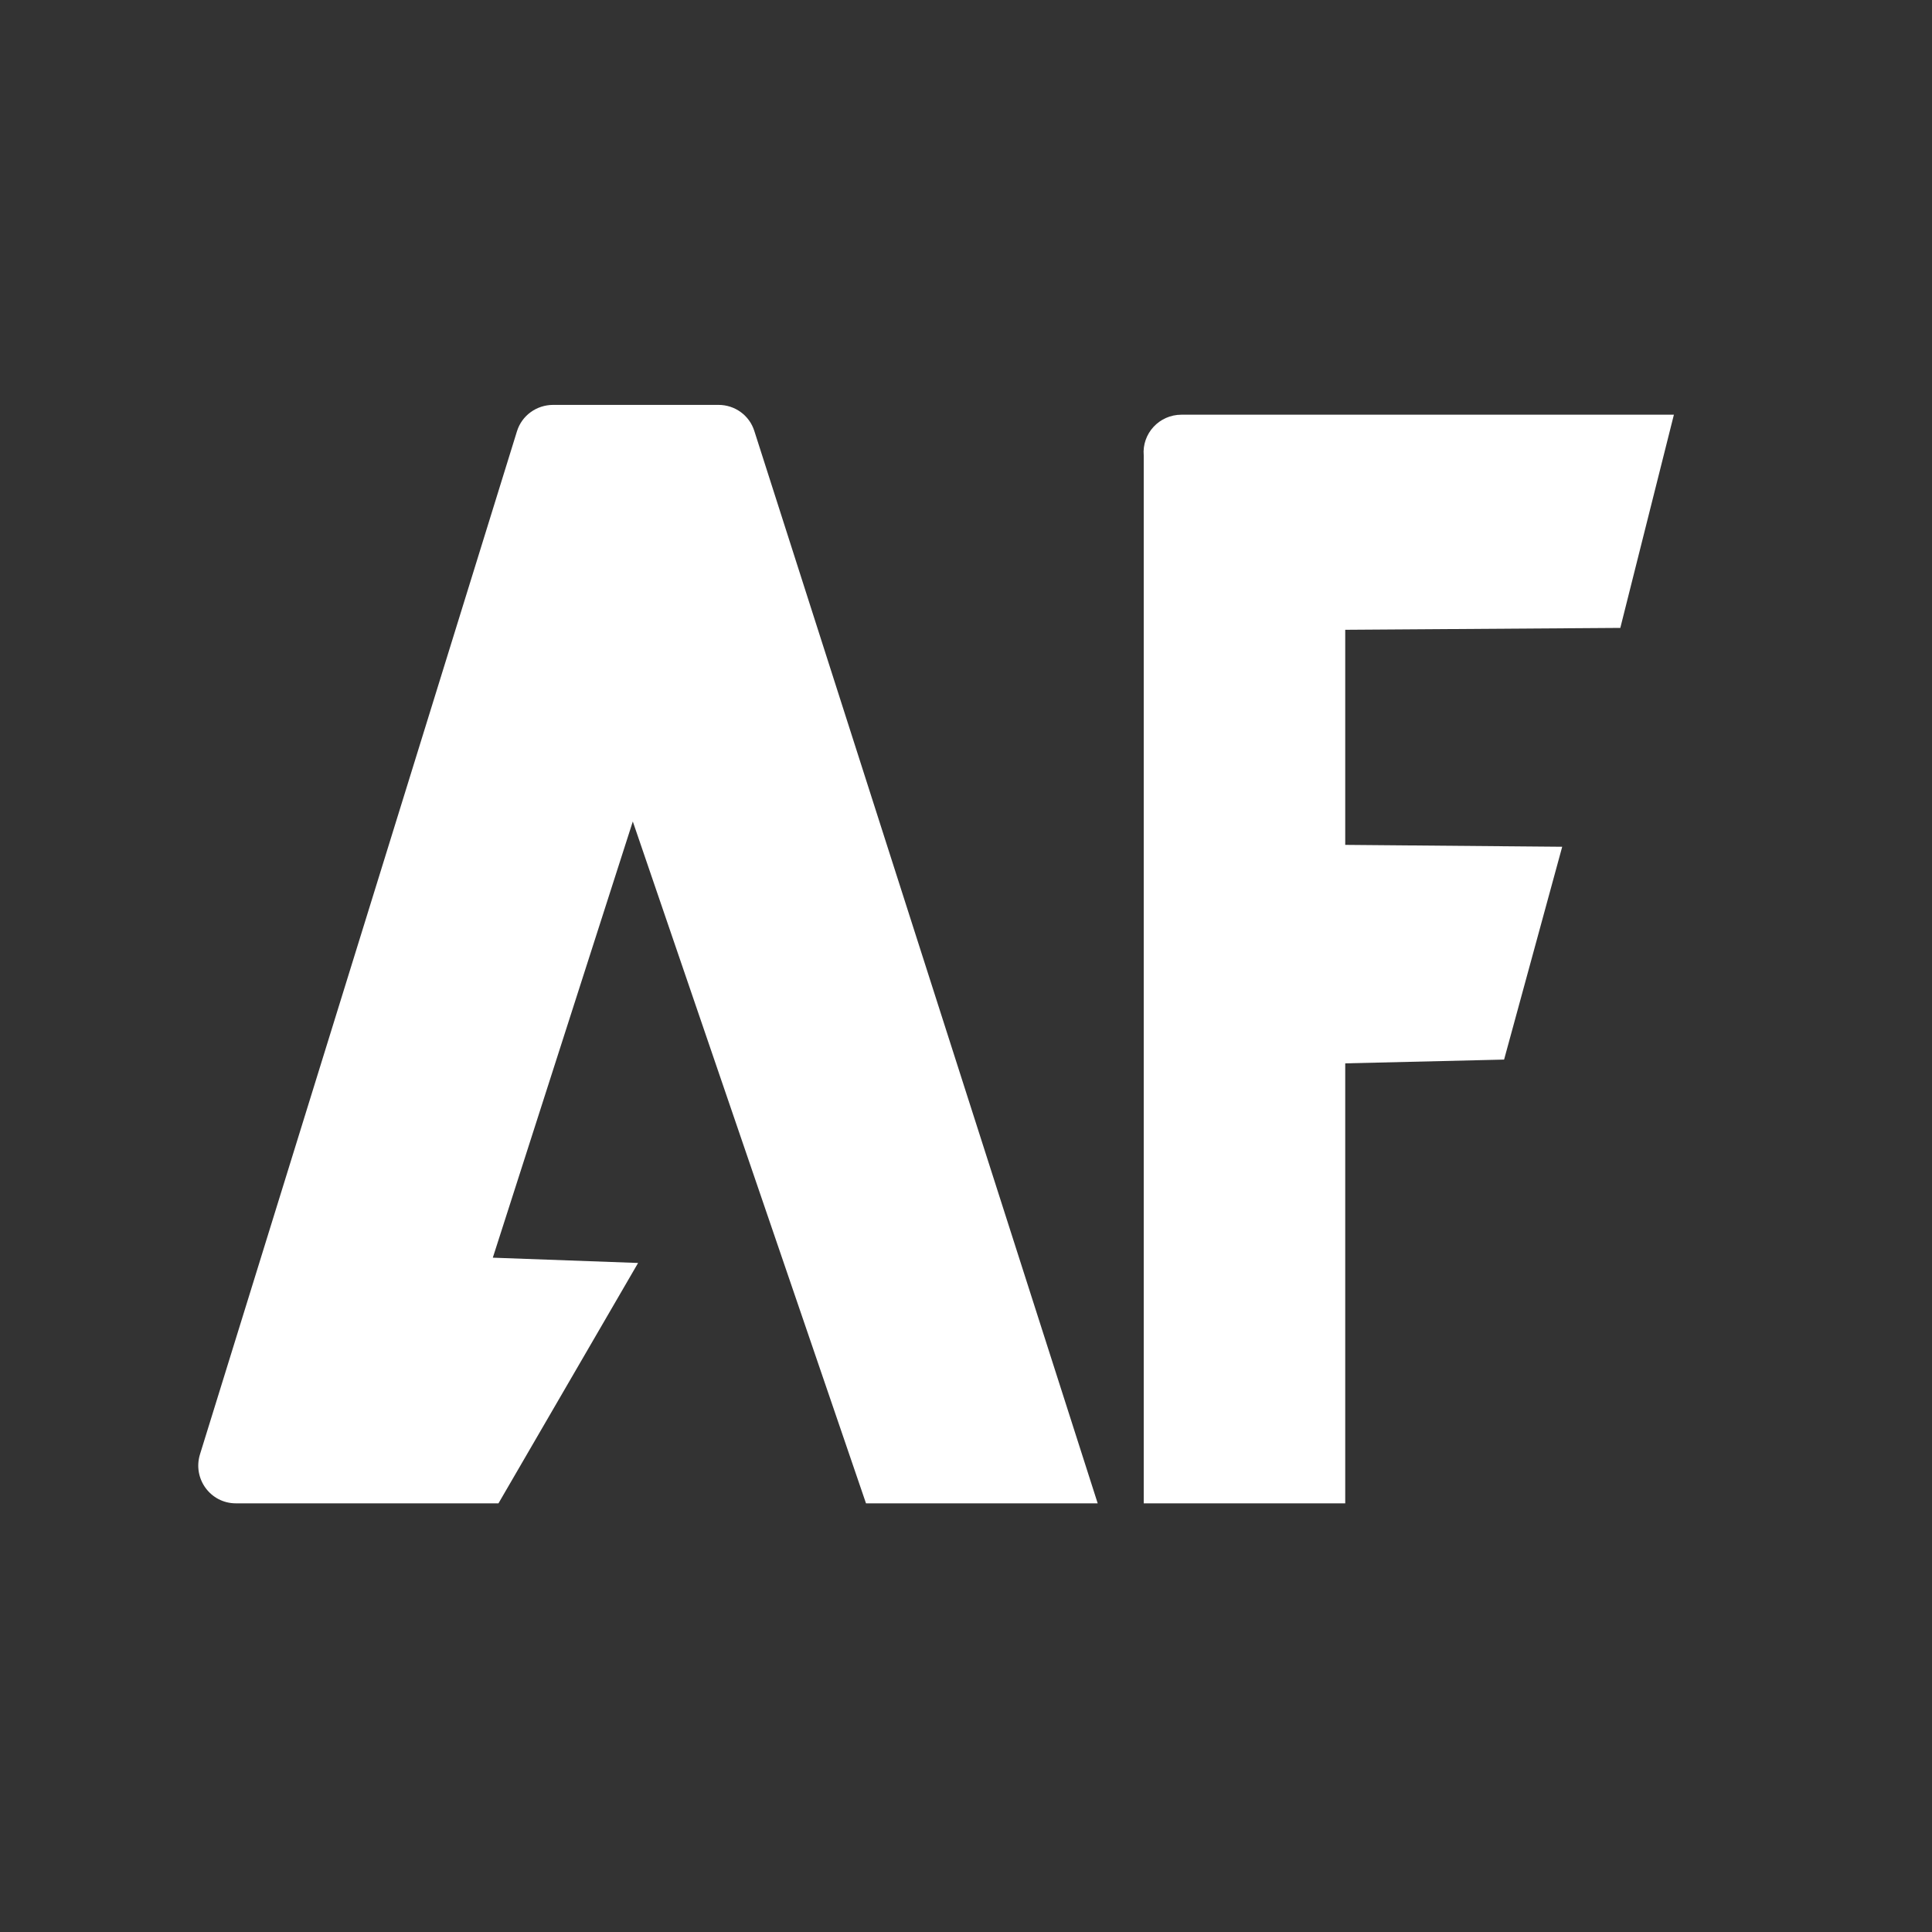
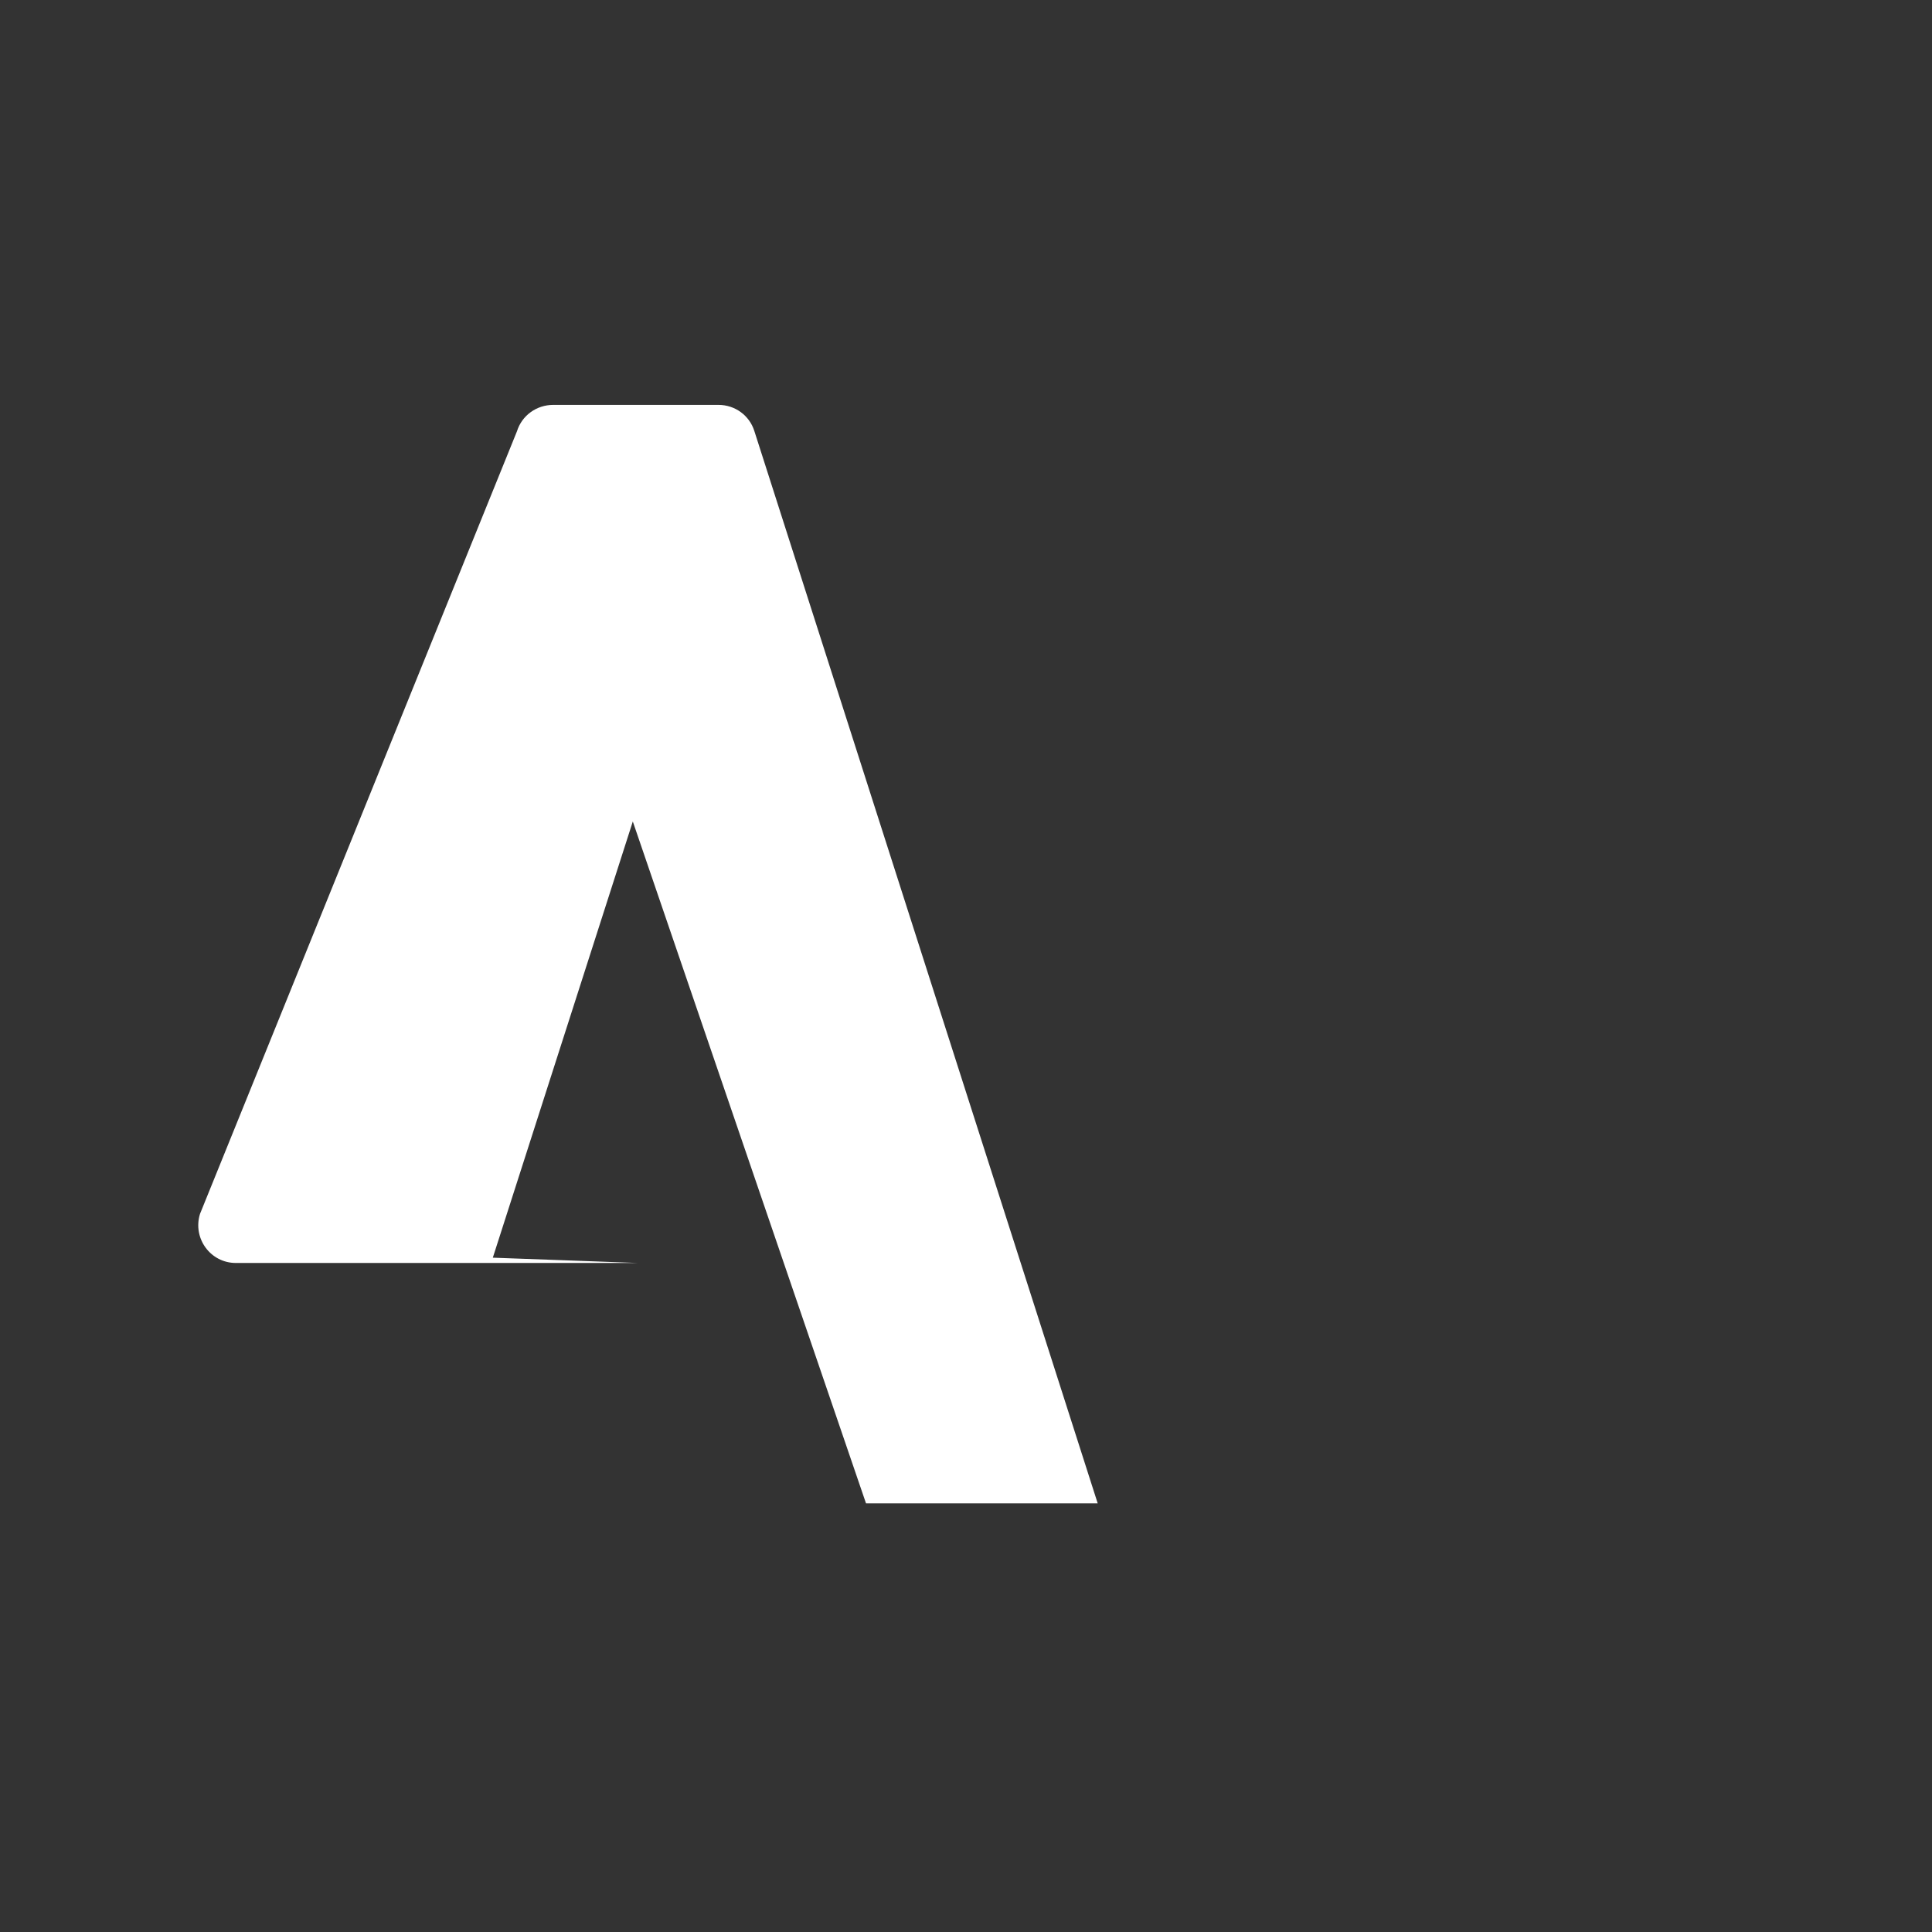
<svg xmlns="http://www.w3.org/2000/svg" version="1.1" x="0px" y="0px" viewBox="0 0 512 512" style="enable-background:new 0 0 512 512;" xml:space="preserve">
  <rect x="0" y="0" width="512" height="512" fill="#333333" stroke="none" />
  <style type="text/css">
	.st0{display:none;}
	.st1{display:none;stroke:#000000;stroke-width:1.472;stroke-miterlimit:10;}
	.st2{fill:#FFFFFF;}
	.st3{fill:none;}
	.st4{display:inline;stroke:#000000;stroke-width:1.472;stroke-miterlimit:10;}
</style>
  <g id="Layer_1" class="st0">
</g>
  <g id="Layer_2">
    <g id="Layer_4" class="st0">
	</g>
    <g id="Layer_5" class="st0">
	</g>
-     <path class="st1" d="M264.6,285.1" />
-     <path class="st2" d="M167.7,217.7l-37.1,115.6l38.5,1.4l-37,63.7H62.5c-6.7,0-11.5-6.5-9.5-13L137,114.3c1.3-4.2,5.2-7,9.6-7h43.8   c4.4,0,8.2,2.8,9.5,6.9l91,284.2h-61.4L167.7,217.7z" />
+     <path class="st2" d="M167.7,217.7l-37.1,115.6l38.5,1.4H62.5c-6.7,0-11.5-6.5-9.5-13L137,114.3c1.3-4.2,5.2-7,9.6-7h43.8   c4.4,0,8.2,2.8,9.5,6.9l91,284.2h-61.4L167.7,217.7z" />
    <g id="Layer_6">
      <path class="st3" d="M332.3,37.6c-9.7,29.9-25.3,57.9-45.5,82" />
-       <path class="st2" d="M443.6,109.9H313.1c-5.9,0-10.5,5-10,10.8l0,277.7h53.4V281.8l42.1-1l15.4-56.4l-57.5-0.5v-57l72.9-0.5    L443.6,109.9z M327.3,297l0-0.2h0L327.3,297z" />
    </g>
  </g>
  <g id="Layer_7" class="st0">
    <rect x="33.5" y="60.4" class="st4" width="419.3" height="381.4" />
  </g>
</svg>